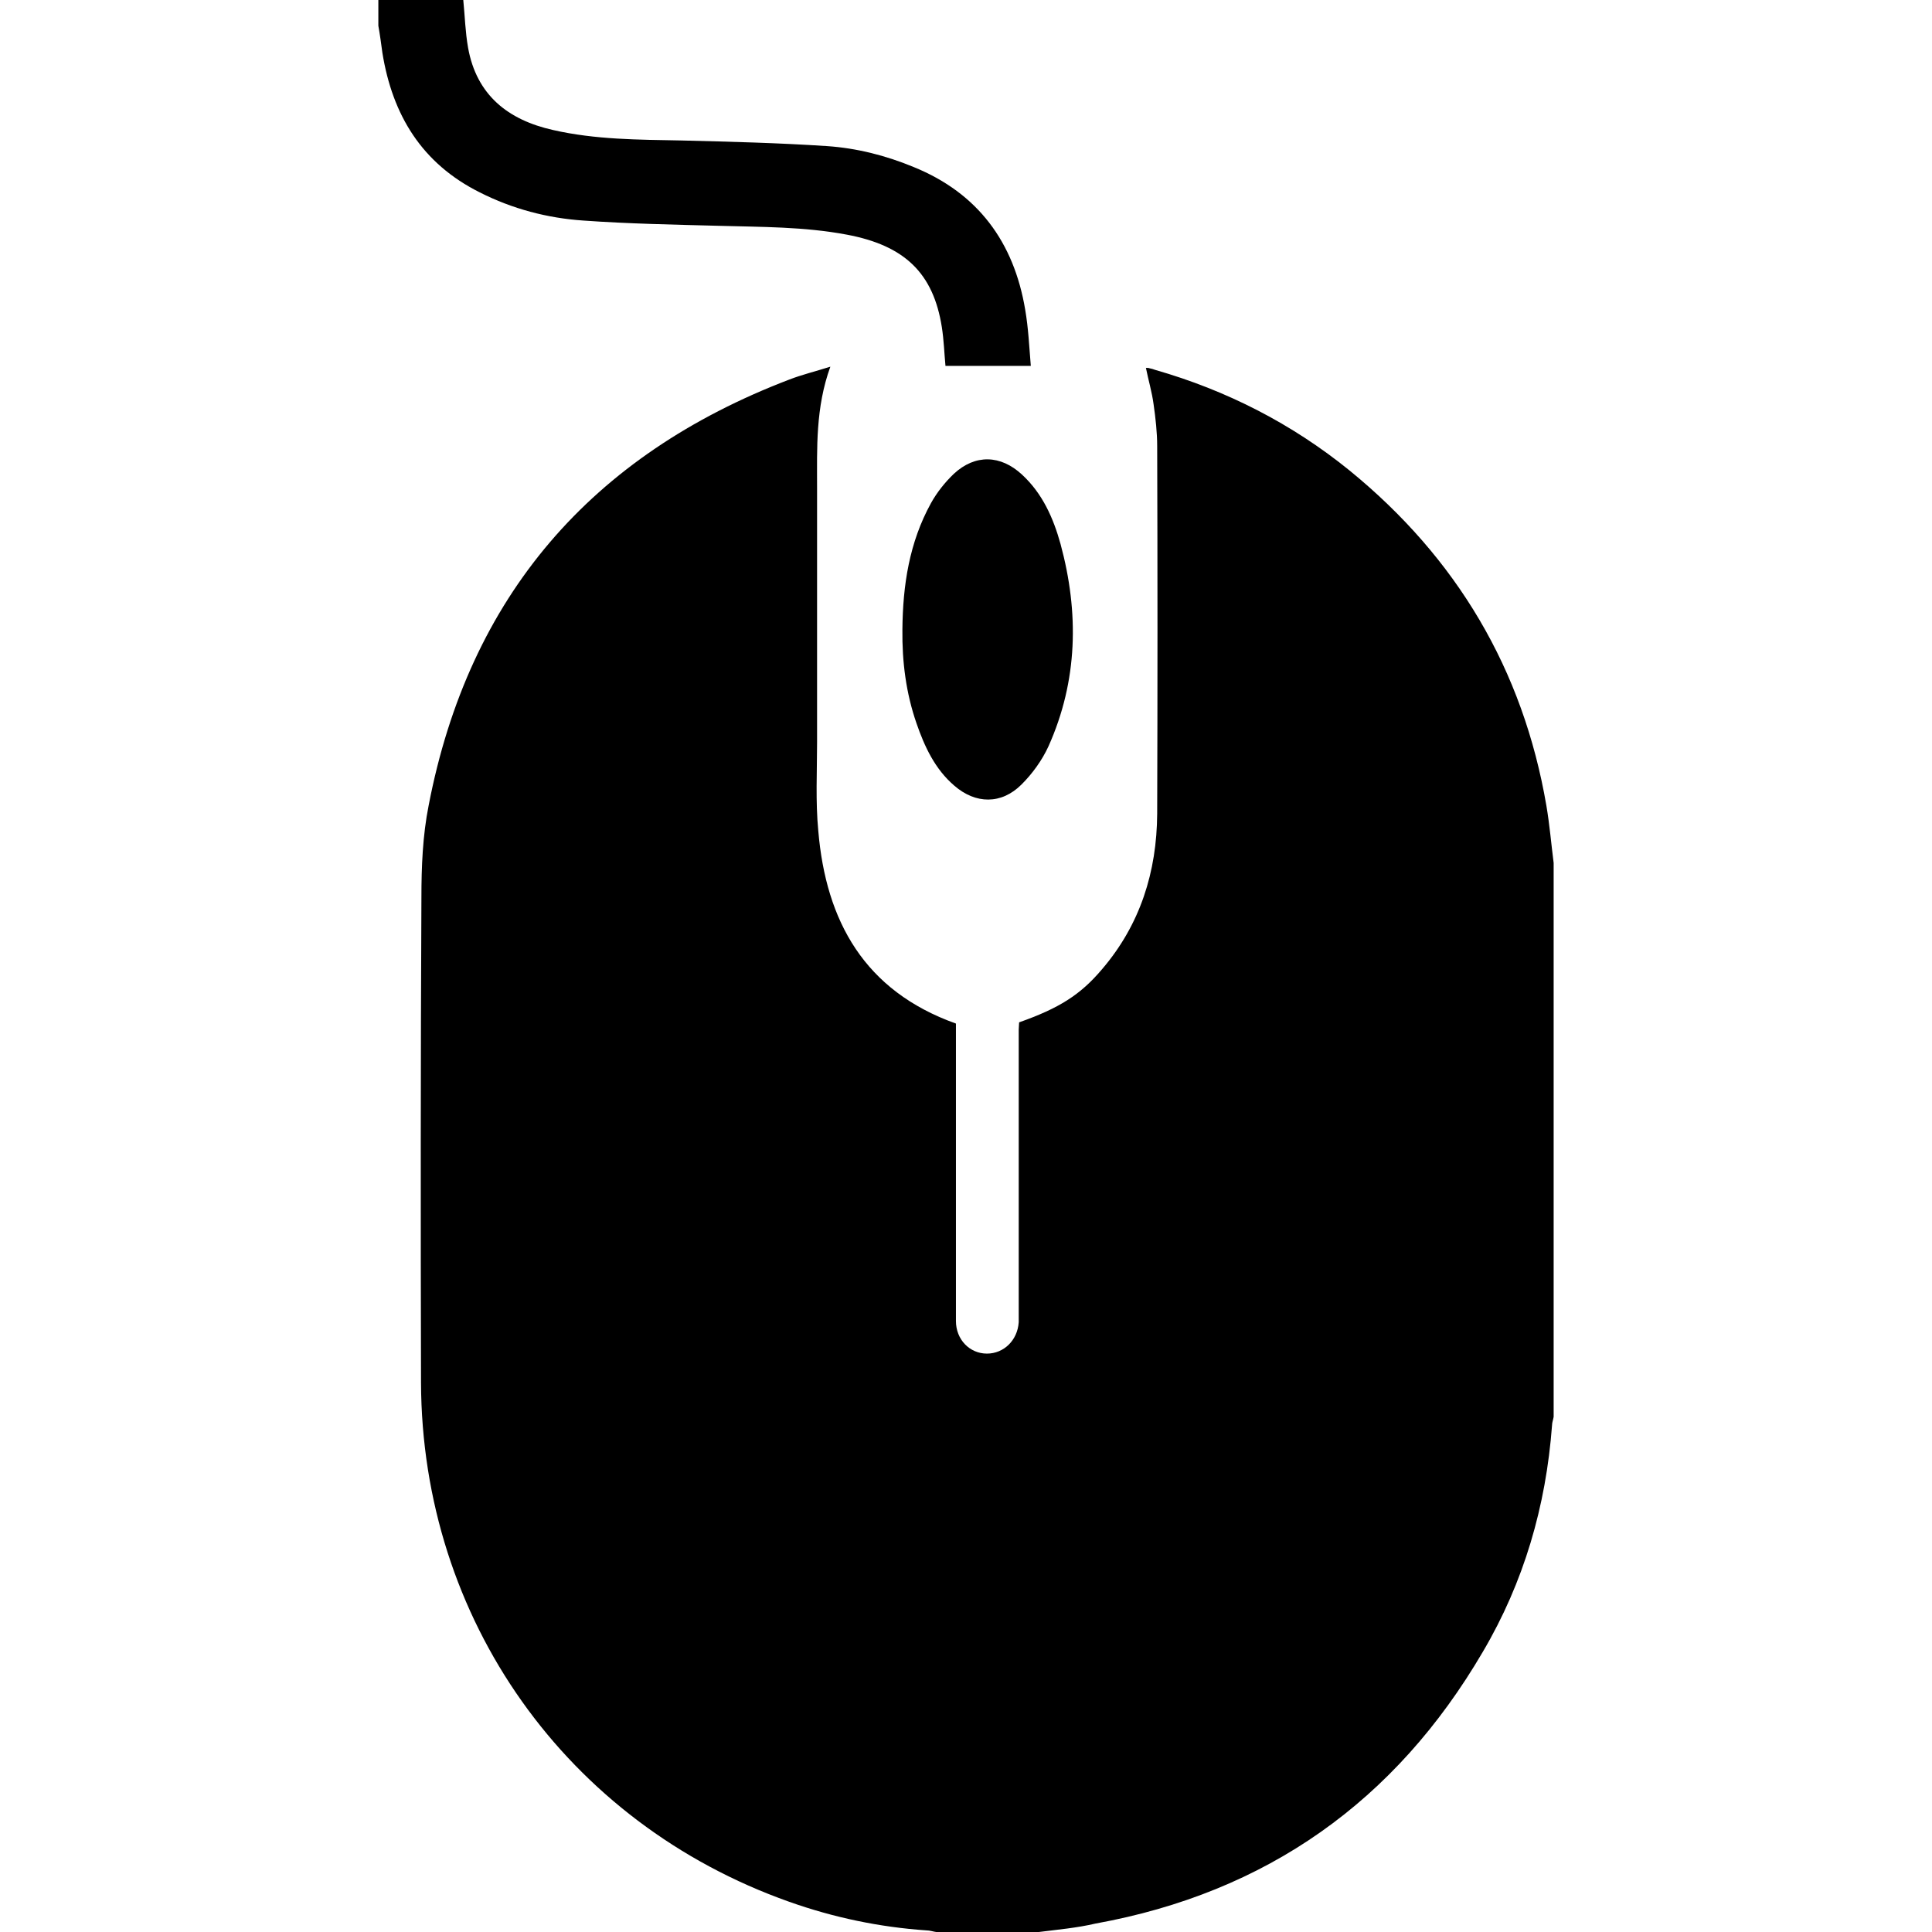
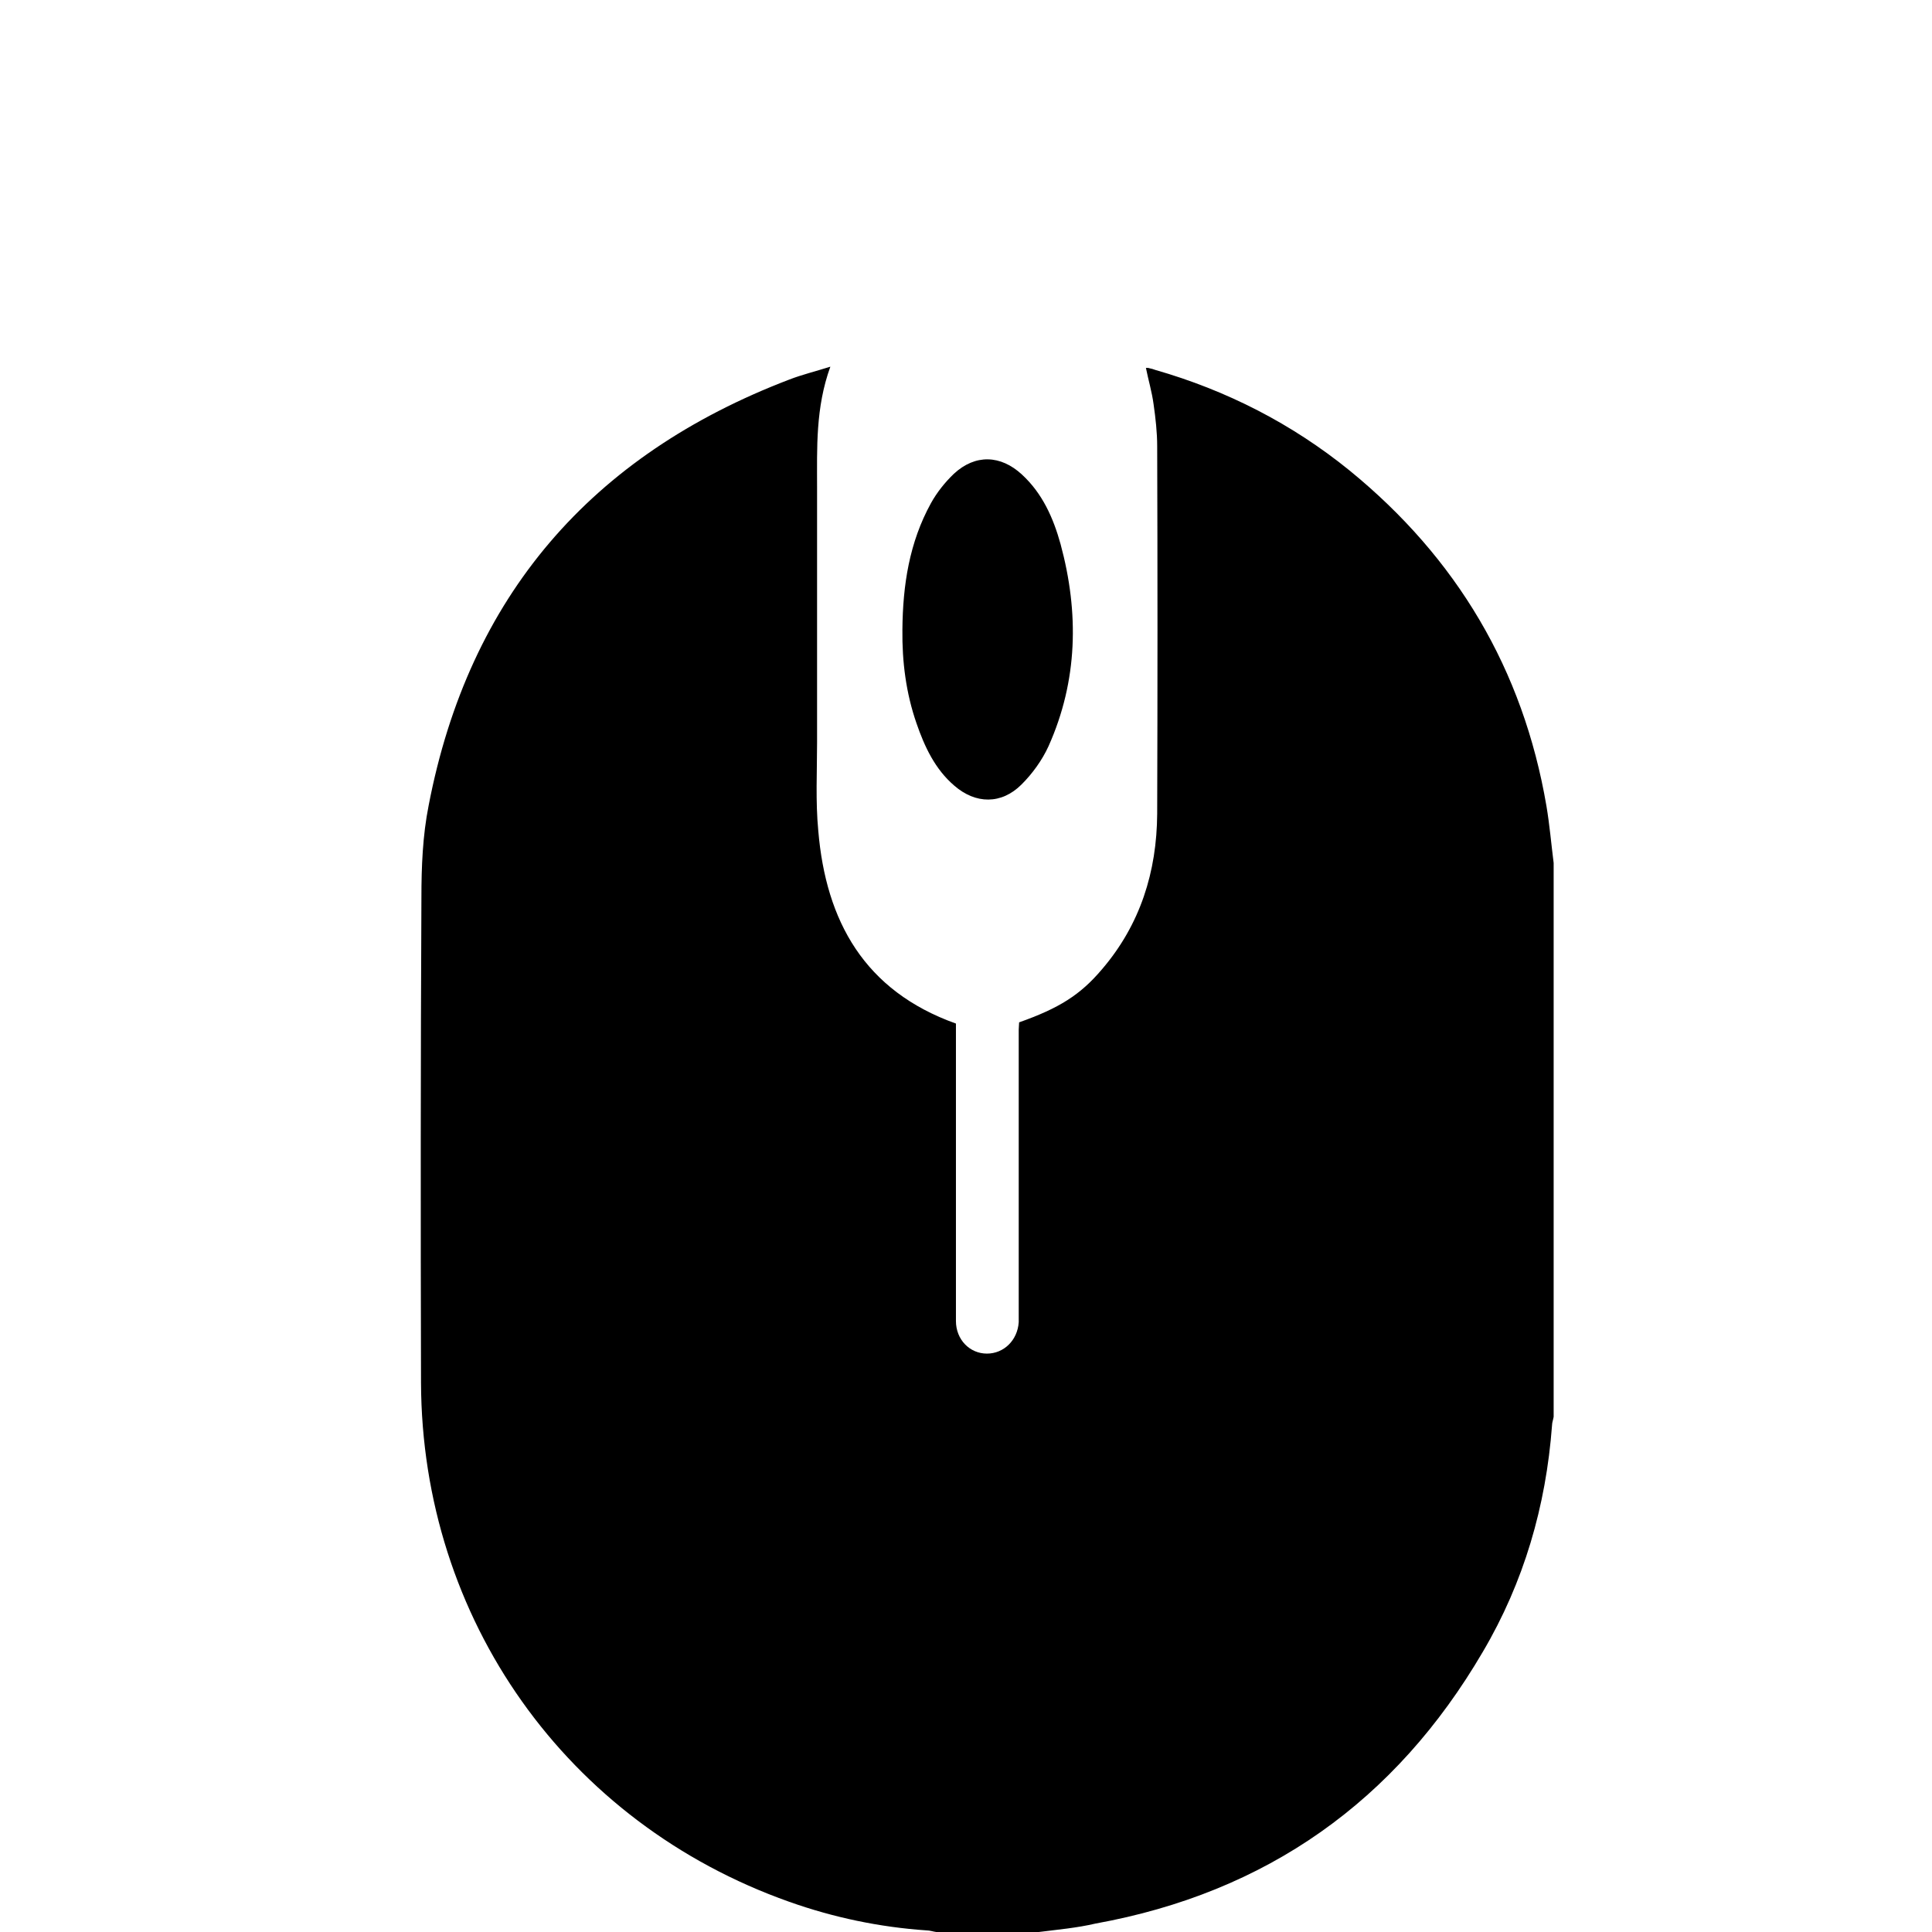
<svg xmlns="http://www.w3.org/2000/svg" version="1.1" id="Layer_1" x="0px" y="0px" viewBox="0 0 48 48" style="enable-background:new 0 0 48 48;" xml:space="preserve">
  <g>
    <path d="M25.81,48c-0.85,0-1.7,0-2.55,0c-0.08-0.01-0.16-0.04-0.24-0.04c-1.17-0.08-2.31-0.32-3.41-0.71   c-5.54-1.96-9.13-7.03-9.15-12.9c-0.01-4.02-0.01-8.03,0.01-12.05c0-0.76,0.03-1.54,0.18-2.29c1-5.2,4.04-8.7,8.96-10.58   c0.31-0.12,0.64-0.2,1.02-0.32c-0.37,1.02-0.33,2.02-0.33,3.01c0,2.11,0,4.21,0,6.32c0,0.73-0.04,1.47,0.03,2.2   c0.19,2.25,1.15,3.98,3.42,4.79c0,0.06,0,0.14,0,0.22c0,2.39,0,4.78,0,7.17c0,0.46,0.34,0.81,0.77,0.81c0.42,0,0.76-0.33,0.79-0.78   c0-0.06,0-0.11,0-0.17c0-2.37,0-4.73,0-7.1c0-0.06,0.01-0.13,0.01-0.18c0.99-0.35,1.52-0.68,2.06-1.32   c0.95-1.11,1.36-2.42,1.37-3.86c0.01-3.04,0.01-6.09,0-9.13c0-0.35-0.04-0.7-0.09-1.05c-0.04-0.3-0.13-0.6-0.19-0.9   c0.04,0,0.07,0,0.09,0.01c0.05,0.01,0.09,0.02,0.14,0.04c1.78,0.51,3.4,1.34,4.83,2.5c2.66,2.17,4.31,4.94,4.89,8.33   c0.08,0.47,0.12,0.95,0.18,1.42c0,4.59,0,9.18,0,13.76c-0.01,0.07-0.04,0.14-0.04,0.21c-0.15,2.01-0.7,3.9-1.72,5.63   c-2.17,3.71-5.37,5.98-9.62,6.75C26.75,47.9,26.28,47.94,25.81,48z" />
-     <path d="M11.51,0c0.04,0.4,0.05,0.8,0.12,1.19c0.21,1.17,0.99,1.79,2.11,2.04c1.05,0.24,2.12,0.24,3.19,0.26   c1.21,0.03,2.41,0.06,3.62,0.14C21.28,3.68,22,3.86,22.7,4.15c1.6,0.65,2.49,1.87,2.77,3.54c0.08,0.46,0.1,0.92,0.14,1.4   c-0.73,0-1.42,0-2.12,0c-0.03-0.32-0.04-0.64-0.09-0.96c-0.21-1.34-0.92-2.03-2.36-2.3c-1.06-0.2-2.13-0.19-3.19-0.22   c-1.12-0.03-2.23-0.05-3.35-0.13c-0.9-0.06-1.77-0.29-2.58-0.7C10.48,4.06,9.75,2.86,9.5,1.31C9.47,1.09,9.44,0.86,9.4,0.64   c0-0.21,0-0.42,0-0.64C10.11,0,10.81,0,11.51,0z" />
    <path d="M22.42,15.64c0.01-1.1,0.17-2.16,0.71-3.14c0.15-0.27,0.35-0.52,0.57-0.73c0.53-0.49,1.16-0.47,1.69,0.02   c0.51,0.47,0.78,1.08,0.96,1.73c0.46,1.7,0.43,3.39-0.3,5.02c-0.16,0.35-0.4,0.68-0.67,0.95c-0.5,0.5-1.14,0.49-1.67,0.03   c-0.48-0.41-0.74-0.97-0.94-1.55C22.51,17.22,22.41,16.44,22.42,15.64z" />
  </g>
</svg>